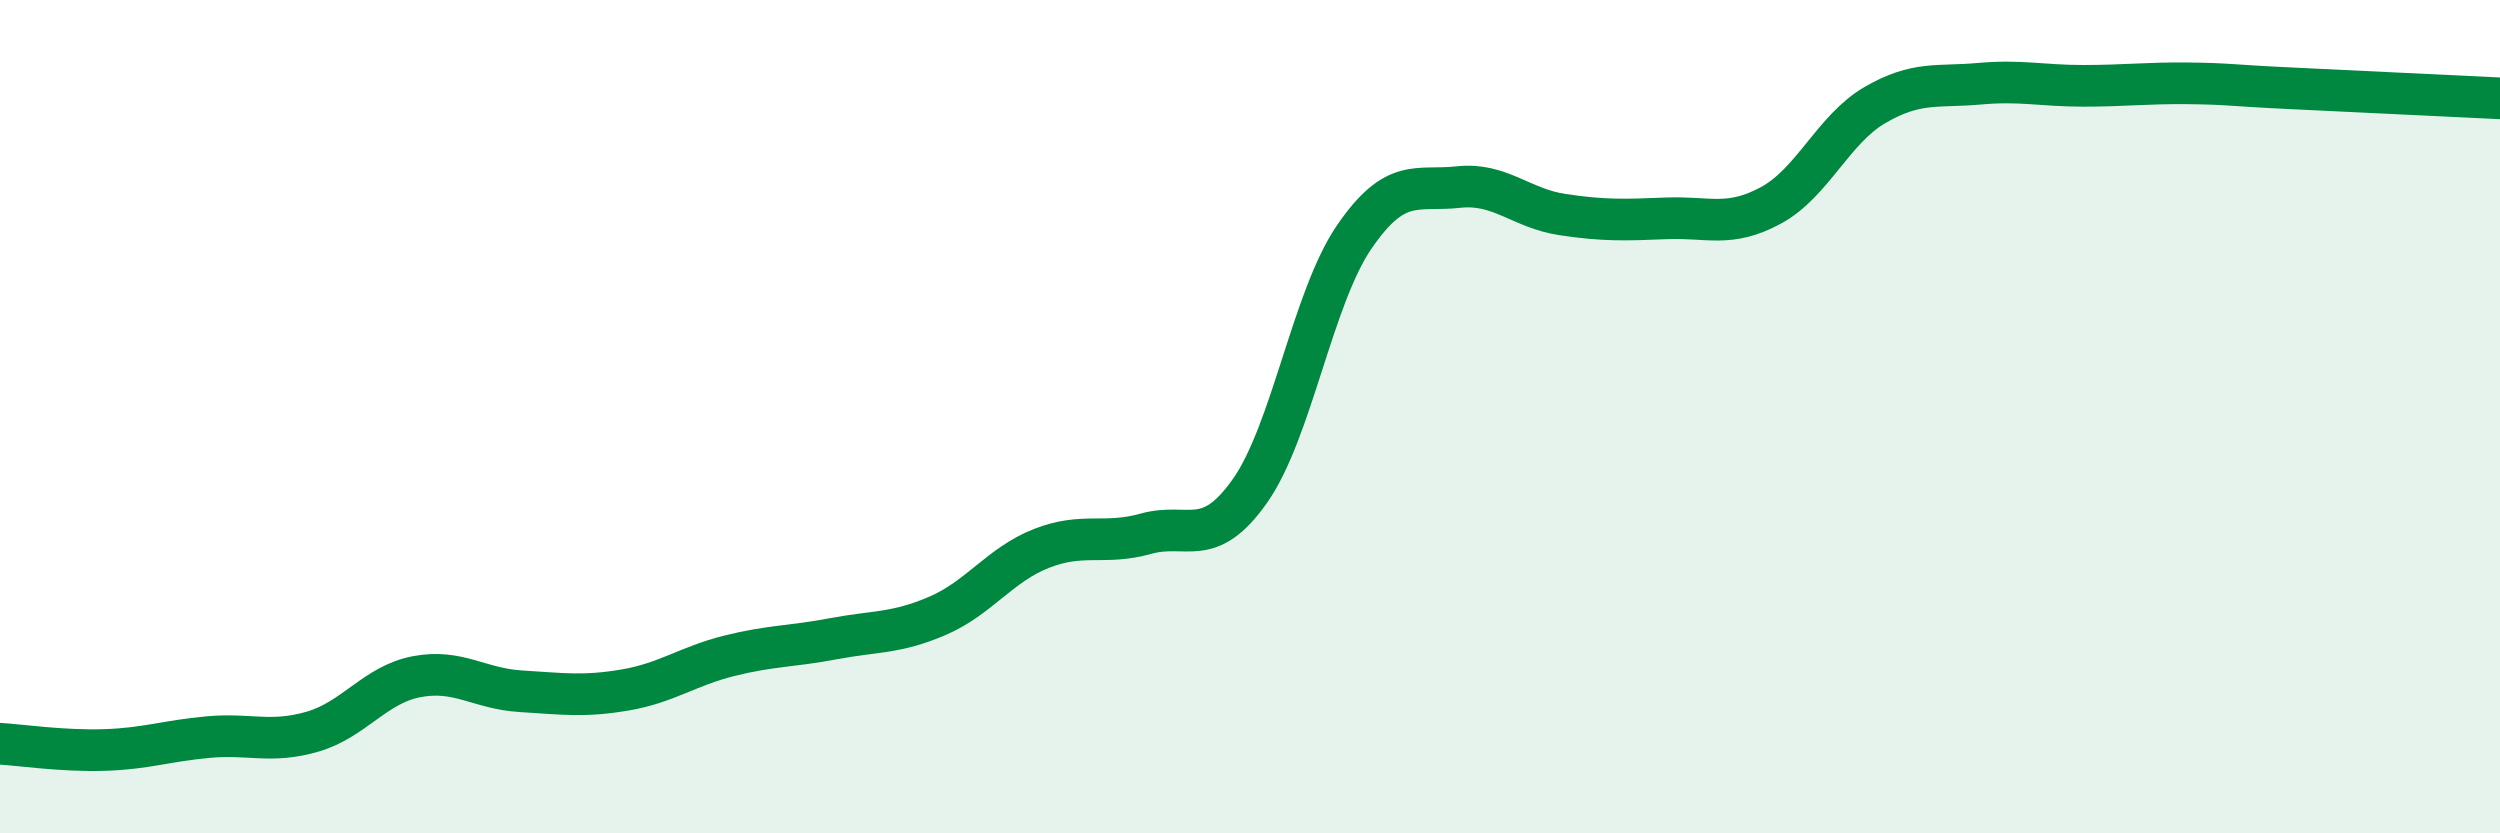
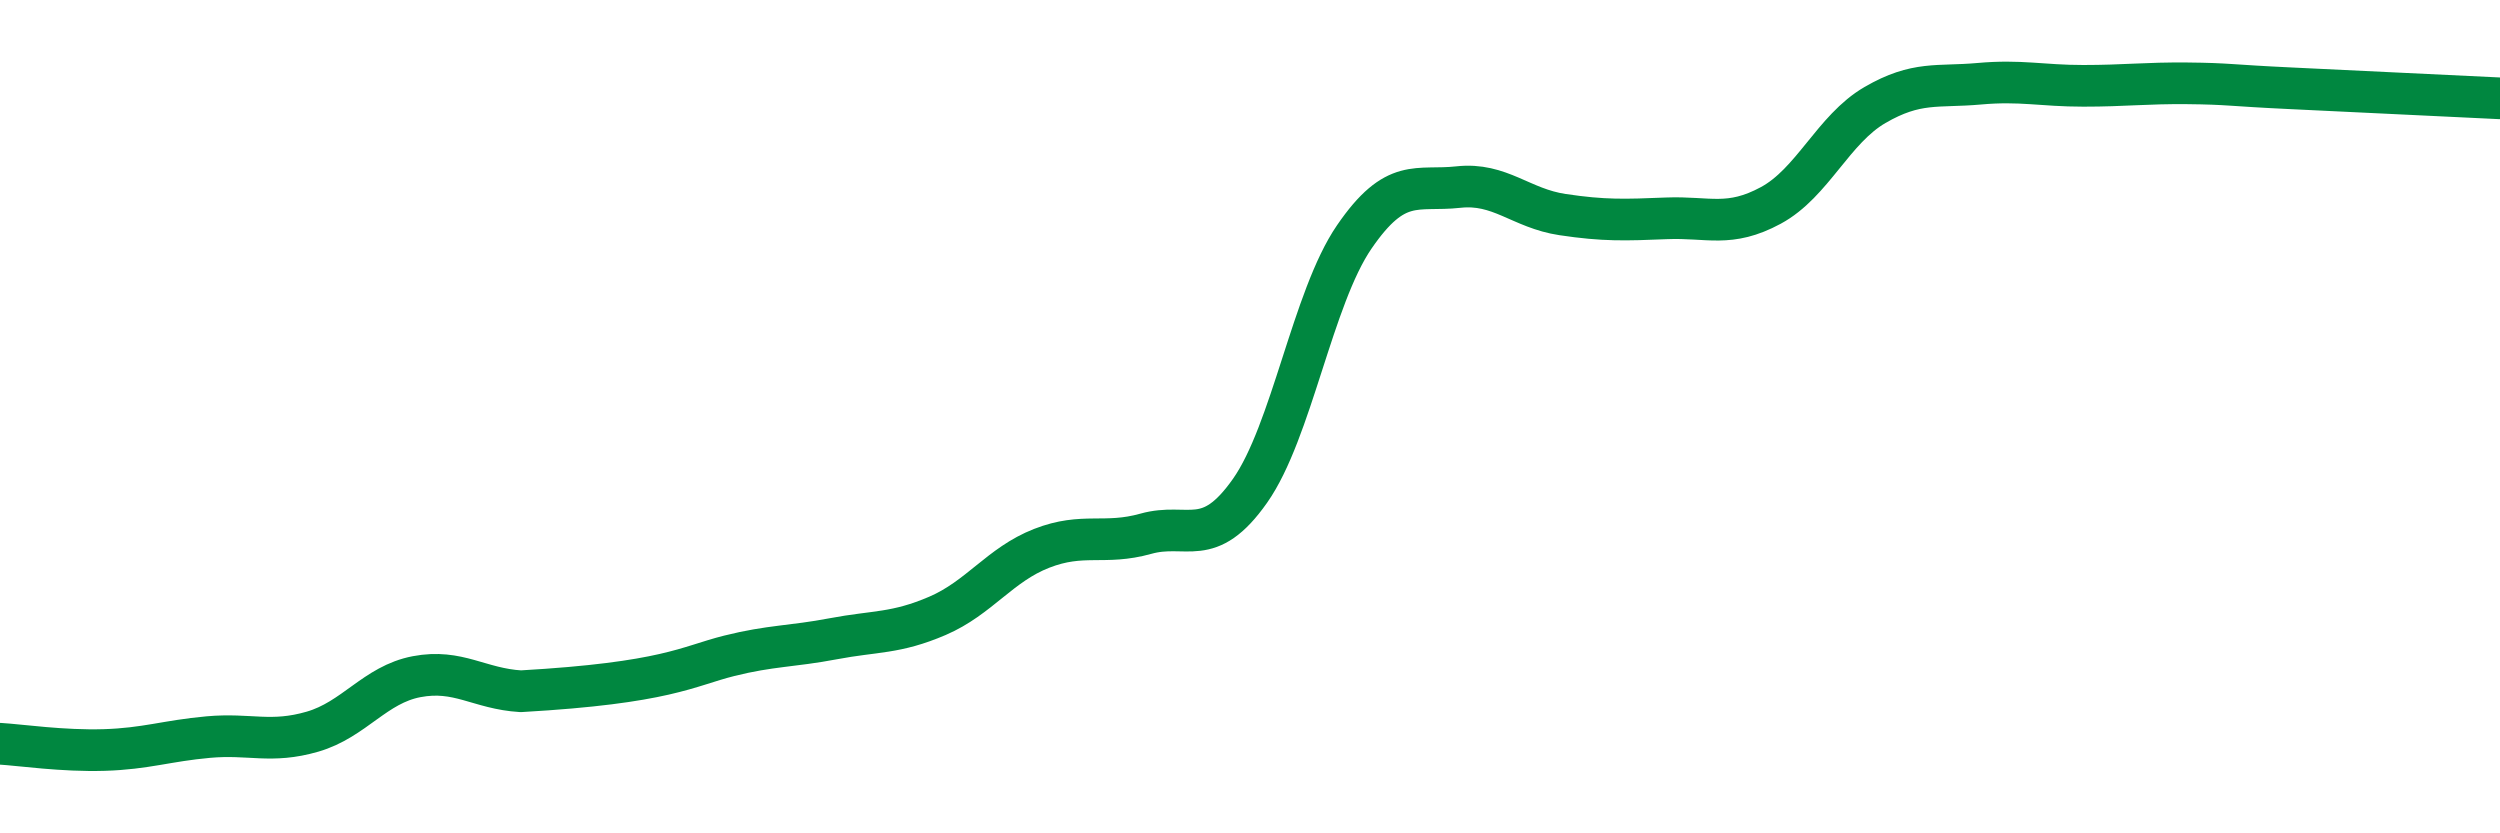
<svg xmlns="http://www.w3.org/2000/svg" width="60" height="20" viewBox="0 0 60 20">
-   <path d="M 0,17.85 C 0.5,17.88 1.5,18.03 2.5,18 C 3.5,17.97 4,17.78 5,17.69 C 6,17.6 6.5,17.85 7.5,17.56 C 8.5,17.27 9,16.43 10,16.24 C 11,16.05 11.5,16.53 12.5,16.59 C 13.5,16.65 14,16.73 15,16.56 C 16,16.39 16.5,15.99 17.5,15.74 C 18.5,15.49 19,15.52 20,15.33 C 21,15.14 21.5,15.21 22.5,14.78 C 23.5,14.35 24,13.55 25,13.16 C 26,12.77 26.5,13.09 27.5,12.81 C 28.5,12.53 29,13.2 30,11.78 C 31,10.36 31.5,7.15 32.5,5.69 C 33.5,4.23 34,4.6 35,4.49 C 36,4.38 36.5,5 37.5,5.15 C 38.5,5.3 39,5.28 40,5.24 C 41,5.2 41.5,5.47 42.5,4.93 C 43.5,4.39 44,3.1 45,2.52 C 46,1.94 46.5,2.1 47.5,2.01 C 48.5,1.92 49,2.06 50,2.06 C 51,2.06 51.5,1.99 52.5,2 C 53.5,2.01 53.5,2.05 55,2.12 C 56.5,2.19 59,2.31 60,2.36L60 20L0 20Z" fill="#008740" opacity="0.1" stroke-linecap="round" stroke-linejoin="round" />
-   <path d="M 0,17.85 C 0.5,17.88 1.5,18.03 2.5,18 C 3.5,17.97 4,17.78 5,17.69 C 6,17.6 6.5,17.85 7.5,17.56 C 8.5,17.27 9,16.43 10,16.24 C 11,16.05 11.5,16.53 12.5,16.59 C 13.5,16.65 14,16.73 15,16.56 C 16,16.39 16.5,15.99 17.5,15.74 C 18.5,15.49 19,15.52 20,15.33 C 21,15.14 21.5,15.21 22.5,14.78 C 23.5,14.35 24,13.55 25,13.16 C 26,12.77 26.5,13.09 27.5,12.81 C 28.5,12.53 29,13.2 30,11.78 C 31,10.36 31.5,7.15 32.5,5.69 C 33.5,4.23 34,4.6 35,4.49 C 36,4.38 36.5,5 37.5,5.15 C 38.5,5.3 39,5.28 40,5.24 C 41,5.2 41.5,5.47 42.5,4.93 C 43.5,4.39 44,3.1 45,2.52 C 46,1.94 46.5,2.1 47.5,2.01 C 48.5,1.92 49,2.06 50,2.06 C 51,2.06 51.5,1.99 52.5,2 C 53.5,2.01 53.5,2.05 55,2.12 C 56.5,2.19 59,2.31 60,2.36" stroke="#008740" stroke-width="1" fill="none" stroke-linecap="round" stroke-linejoin="round" />
+   <path d="M 0,17.85 C 0.5,17.88 1.5,18.03 2.5,18 C 3.5,17.97 4,17.78 5,17.69 C 6,17.6 6.5,17.85 7.5,17.56 C 8.5,17.27 9,16.43 10,16.24 C 11,16.05 11.5,16.53 12.5,16.59 C 16,16.39 16.5,15.99 17.5,15.74 C 18.5,15.49 19,15.52 20,15.33 C 21,15.14 21.5,15.21 22.5,14.78 C 23.5,14.35 24,13.55 25,13.16 C 26,12.77 26.5,13.09 27.5,12.81 C 28.5,12.53 29,13.2 30,11.78 C 31,10.36 31.5,7.15 32.5,5.69 C 33.5,4.23 34,4.6 35,4.49 C 36,4.38 36.5,5 37.5,5.15 C 38.5,5.3 39,5.28 40,5.24 C 41,5.2 41.5,5.47 42.5,4.93 C 43.5,4.39 44,3.1 45,2.52 C 46,1.94 46.5,2.1 47.5,2.01 C 48.5,1.92 49,2.06 50,2.06 C 51,2.06 51.5,1.99 52.5,2 C 53.5,2.01 53.5,2.05 55,2.12 C 56.5,2.19 59,2.31 60,2.36" stroke="#008740" stroke-width="1" fill="none" stroke-linecap="round" stroke-linejoin="round" />
</svg>